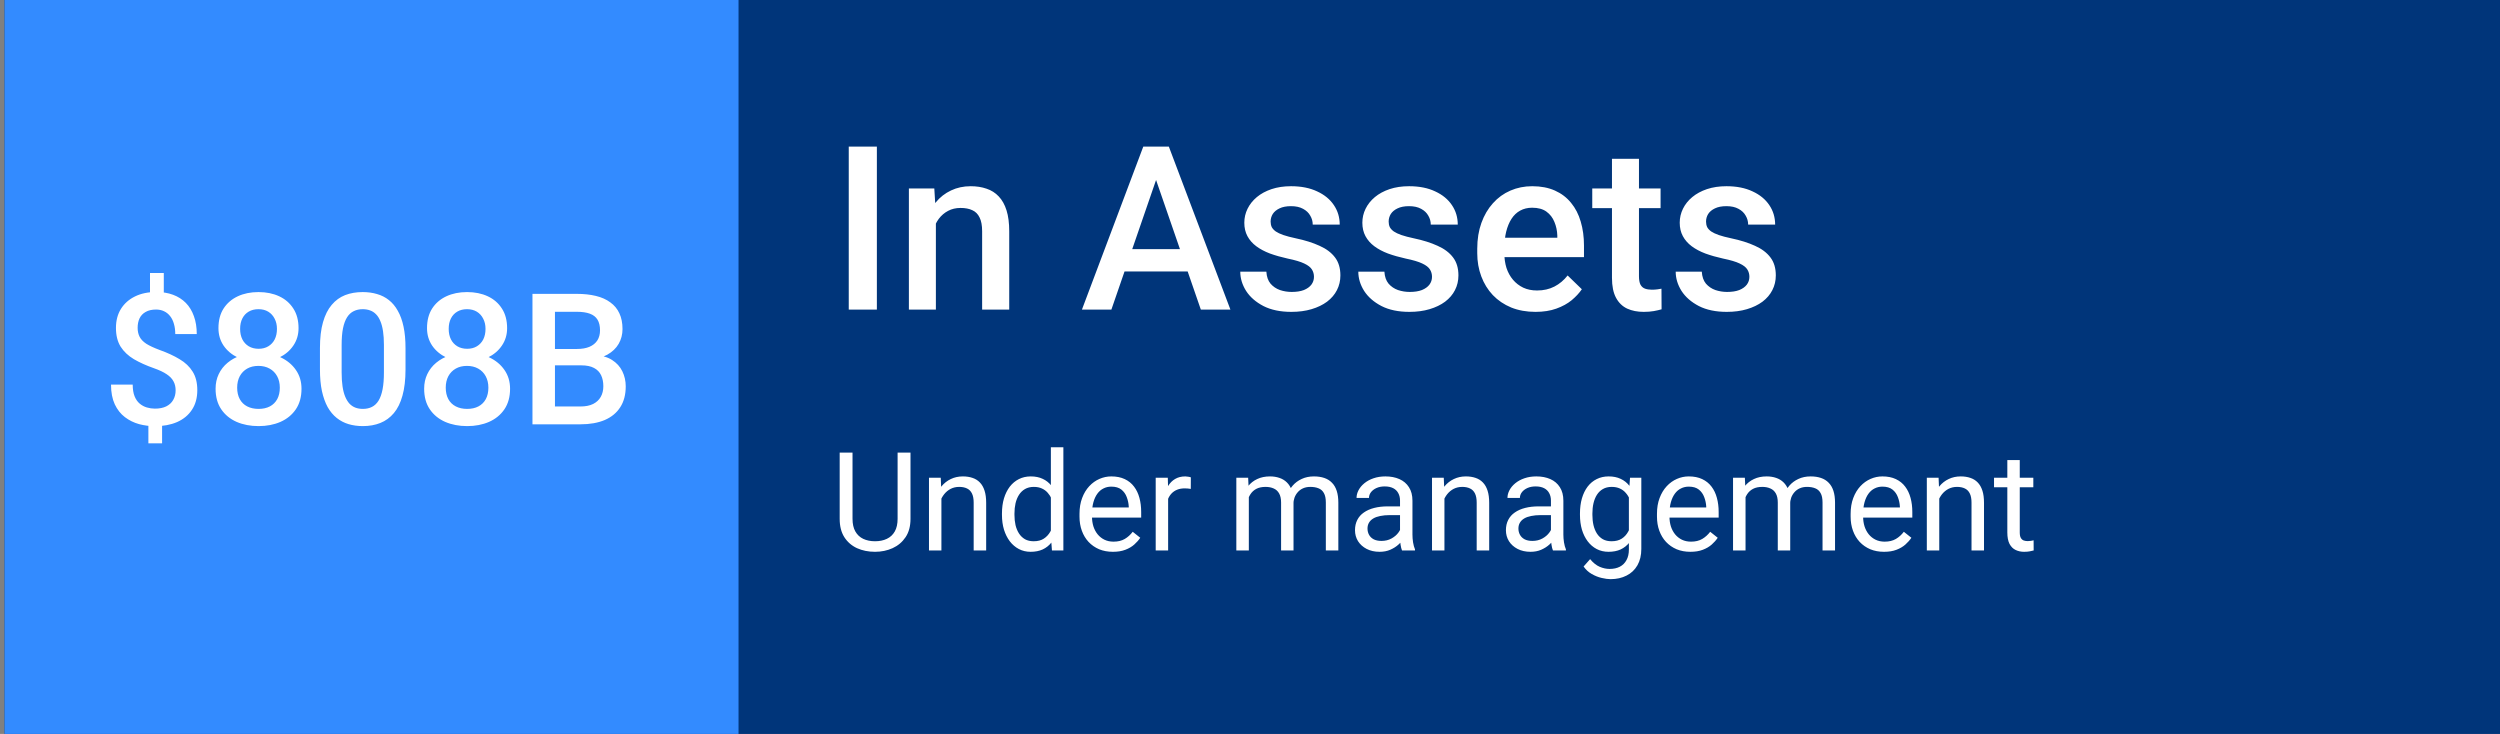
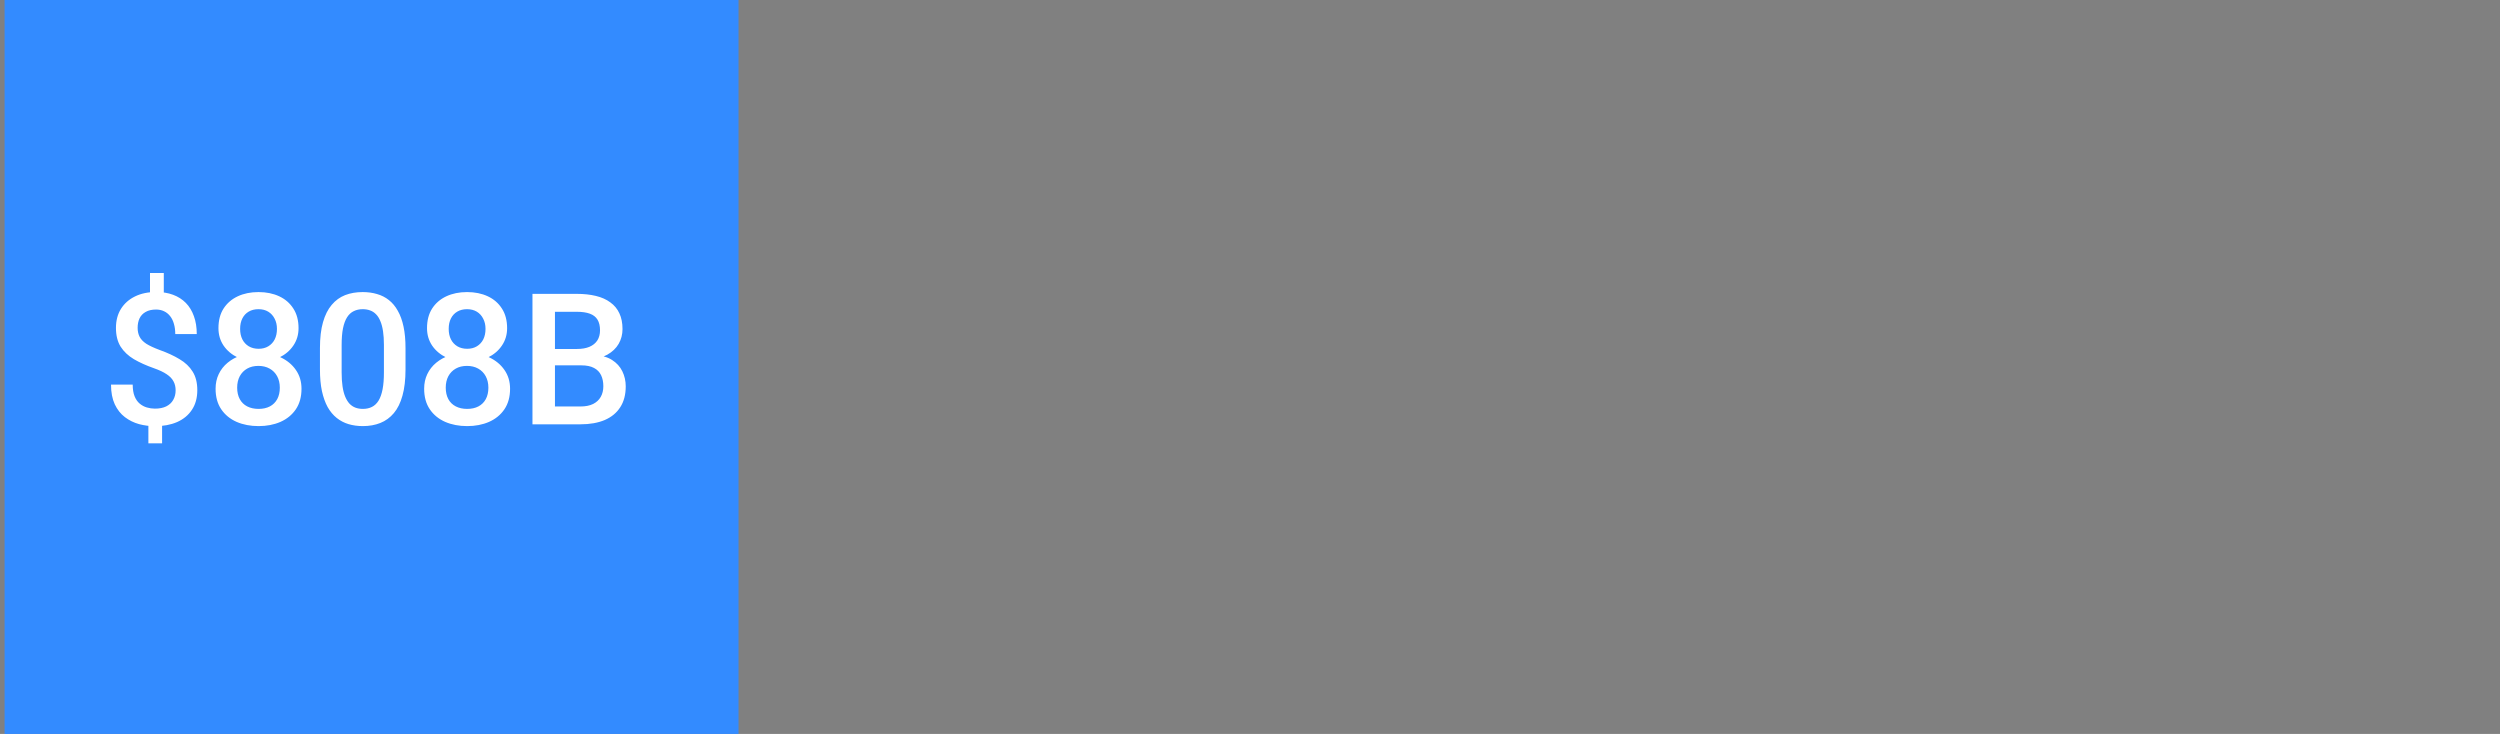
<svg xmlns="http://www.w3.org/2000/svg" width="218" height="64" viewBox="0 0 218 64" fill="none">
  <rect x="0" y="0" width="218" height="64" fill="#808080" stroke="none" />
-   <rect width="217.6" height="64" transform="translate(0.4)" fill="#00357A" />
  <rect width="64" height="64" transform="translate(0.4)" fill="#338BFF" />
  <path d="M14.283 23.805V26.141H13.08V23.805H14.283ZM14.134 36.562V38.656H12.939V36.562H14.134ZM15.314 34.039C15.314 33.737 15.252 33.474 15.127 33.25C15.007 33.021 14.809 32.815 14.533 32.633C14.257 32.445 13.887 32.271 13.424 32.109C12.757 31.875 12.174 31.612 11.674 31.32C11.179 31.023 10.793 30.659 10.517 30.227C10.246 29.789 10.111 29.245 10.111 28.594C10.111 27.953 10.257 27.398 10.549 26.93C10.845 26.461 11.257 26.099 11.783 25.844C12.309 25.588 12.924 25.461 13.627 25.461C14.168 25.461 14.655 25.542 15.088 25.703C15.525 25.865 15.897 26.102 16.205 26.414C16.512 26.727 16.746 27.112 16.908 27.57C17.075 28.023 17.158 28.544 17.158 29.133H15.283C15.283 28.799 15.244 28.503 15.166 28.242C15.093 27.977 14.983 27.753 14.838 27.57C14.692 27.383 14.515 27.24 14.306 27.141C14.103 27.042 13.871 26.992 13.611 26.992C13.241 26.992 12.937 27.062 12.697 27.203C12.457 27.338 12.28 27.526 12.166 27.766C12.056 28.005 12.002 28.279 12.002 28.586C12.002 28.883 12.059 29.143 12.174 29.367C12.288 29.591 12.483 29.794 12.759 29.977C13.041 30.154 13.426 30.333 13.916 30.516C14.588 30.755 15.168 31.023 15.658 31.32C16.153 31.612 16.533 31.974 16.799 32.406C17.069 32.833 17.205 33.372 17.205 34.023C17.205 34.695 17.049 35.266 16.736 35.734C16.429 36.203 15.996 36.56 15.439 36.805C14.887 37.044 14.244 37.164 13.509 37.164C13.046 37.164 12.585 37.104 12.127 36.984C11.674 36.859 11.262 36.656 10.892 36.375C10.522 36.094 10.228 35.721 10.009 35.258C9.791 34.789 9.681 34.216 9.681 33.539H11.572C11.572 33.945 11.627 34.284 11.736 34.555C11.845 34.825 11.994 35.039 12.181 35.195C12.369 35.352 12.577 35.464 12.806 35.531C13.041 35.599 13.275 35.633 13.509 35.633C13.9 35.633 14.228 35.568 14.494 35.438C14.765 35.302 14.968 35.115 15.103 34.875C15.244 34.63 15.314 34.352 15.314 34.039ZM26.291 33.898C26.291 34.607 26.127 35.203 25.799 35.688C25.47 36.172 25.022 36.539 24.455 36.789C23.892 37.034 23.257 37.156 22.549 37.156C21.84 37.156 21.202 37.034 20.634 36.789C20.067 36.539 19.619 36.172 19.291 35.688C18.962 35.203 18.799 34.607 18.799 33.898C18.799 33.43 18.89 33.005 19.072 32.625C19.254 32.24 19.512 31.909 19.845 31.633C20.184 31.352 20.58 31.135 21.033 30.984C21.491 30.833 21.991 30.758 22.533 30.758C23.252 30.758 23.895 30.891 24.462 31.156C25.03 31.422 25.476 31.789 25.799 32.258C26.127 32.727 26.291 33.273 26.291 33.898ZM24.4 33.805C24.4 33.425 24.322 33.091 24.166 32.805C24.009 32.518 23.791 32.297 23.509 32.141C23.228 31.984 22.903 31.906 22.533 31.906C22.158 31.906 21.832 31.984 21.556 32.141C21.28 32.297 21.064 32.518 20.908 32.805C20.757 33.091 20.681 33.425 20.681 33.805C20.681 34.19 20.757 34.523 20.908 34.805C21.059 35.081 21.275 35.292 21.556 35.438C21.837 35.583 22.168 35.656 22.549 35.656C22.929 35.656 23.257 35.583 23.533 35.438C23.809 35.292 24.022 35.081 24.174 34.805C24.325 34.523 24.4 34.19 24.4 33.805ZM26.033 28.617C26.033 29.185 25.882 29.69 25.58 30.133C25.283 30.576 24.871 30.924 24.345 31.18C23.819 31.43 23.22 31.555 22.549 31.555C21.871 31.555 21.267 31.43 20.736 31.18C20.21 30.924 19.796 30.576 19.494 30.133C19.197 29.69 19.049 29.185 19.049 28.617C19.049 27.94 19.197 27.37 19.494 26.906C19.796 26.438 20.21 26.081 20.736 25.836C21.262 25.591 21.864 25.469 22.541 25.469C23.218 25.469 23.819 25.591 24.345 25.836C24.871 26.081 25.283 26.438 25.58 26.906C25.882 27.37 26.033 27.94 26.033 28.617ZM24.15 28.68C24.15 28.341 24.082 28.044 23.947 27.789C23.817 27.529 23.632 27.326 23.392 27.18C23.153 27.034 22.869 26.961 22.541 26.961C22.212 26.961 21.929 27.031 21.689 27.172C21.45 27.312 21.265 27.51 21.134 27.766C21.004 28.021 20.939 28.326 20.939 28.68C20.939 29.029 21.004 29.333 21.134 29.594C21.265 29.849 21.45 30.049 21.689 30.195C21.934 30.341 22.22 30.414 22.549 30.414C22.877 30.414 23.16 30.341 23.4 30.195C23.64 30.049 23.825 29.849 23.955 29.594C24.085 29.333 24.15 29.029 24.15 28.68ZM35.361 30.359V32.219C35.361 33.109 35.272 33.87 35.095 34.5C34.923 35.125 34.673 35.633 34.345 36.023C34.017 36.414 33.624 36.7 33.166 36.883C32.712 37.065 32.205 37.156 31.642 37.156C31.194 37.156 30.778 37.099 30.392 36.984C30.012 36.87 29.668 36.69 29.361 36.445C29.054 36.2 28.791 35.885 28.572 35.5C28.358 35.109 28.192 34.643 28.072 34.102C27.957 33.56 27.9 32.932 27.9 32.219V30.359C27.9 29.463 27.989 28.708 28.166 28.094C28.343 27.474 28.595 26.971 28.924 26.586C29.252 26.195 29.642 25.912 30.095 25.734C30.554 25.557 31.064 25.469 31.627 25.469C32.08 25.469 32.496 25.526 32.877 25.641C33.262 25.75 33.606 25.924 33.908 26.164C34.215 26.404 34.475 26.716 34.689 27.102C34.908 27.482 35.075 27.943 35.189 28.484C35.304 29.021 35.361 29.646 35.361 30.359ZM33.478 32.484V30.078C33.478 29.625 33.452 29.227 33.4 28.883C33.348 28.534 33.27 28.24 33.166 28C33.067 27.755 32.942 27.557 32.791 27.406C32.64 27.25 32.468 27.138 32.275 27.07C32.082 26.997 31.866 26.961 31.627 26.961C31.335 26.961 31.075 27.018 30.845 27.133C30.616 27.242 30.424 27.419 30.267 27.664C30.111 27.909 29.991 28.232 29.908 28.633C29.83 29.029 29.791 29.51 29.791 30.078V32.484C29.791 32.943 29.817 33.346 29.869 33.695C29.921 34.044 29.999 34.344 30.103 34.594C30.207 34.839 30.332 35.042 30.478 35.203C30.629 35.359 30.801 35.474 30.994 35.547C31.192 35.62 31.408 35.656 31.642 35.656C31.939 35.656 32.202 35.599 32.431 35.484C32.66 35.37 32.853 35.188 33.009 34.938C33.166 34.682 33.283 34.352 33.361 33.945C33.439 33.539 33.478 33.052 33.478 32.484ZM44.478 33.898C44.478 34.607 44.314 35.203 43.986 35.688C43.658 36.172 43.21 36.539 42.642 36.789C42.08 37.034 41.444 37.156 40.736 37.156C40.028 37.156 39.39 37.034 38.822 36.789C38.254 36.539 37.806 36.172 37.478 35.688C37.15 35.203 36.986 34.607 36.986 33.898C36.986 33.43 37.077 33.005 37.259 32.625C37.442 32.24 37.7 31.909 38.033 31.633C38.371 31.352 38.767 31.135 39.22 30.984C39.679 30.833 40.179 30.758 40.72 30.758C41.439 30.758 42.082 30.891 42.65 31.156C43.218 31.422 43.663 31.789 43.986 32.258C44.314 32.727 44.478 33.273 44.478 33.898ZM42.587 33.805C42.587 33.425 42.509 33.091 42.353 32.805C42.197 32.518 41.978 32.297 41.697 32.141C41.416 31.984 41.09 31.906 40.72 31.906C40.345 31.906 40.02 31.984 39.744 32.141C39.468 32.297 39.252 32.518 39.095 32.805C38.944 33.091 38.869 33.425 38.869 33.805C38.869 34.19 38.944 34.523 39.095 34.805C39.246 35.081 39.462 35.292 39.744 35.438C40.025 35.583 40.356 35.656 40.736 35.656C41.116 35.656 41.444 35.583 41.72 35.438C41.996 35.292 42.21 35.081 42.361 34.805C42.512 34.523 42.587 34.19 42.587 33.805ZM44.22 28.617C44.22 29.185 44.069 29.69 43.767 30.133C43.47 30.576 43.059 30.924 42.533 31.18C42.007 31.43 41.408 31.555 40.736 31.555C40.059 31.555 39.455 31.43 38.923 31.18C38.397 30.924 37.983 30.576 37.681 30.133C37.384 29.69 37.236 29.185 37.236 28.617C37.236 27.94 37.384 27.37 37.681 26.906C37.983 26.438 38.397 26.081 38.923 25.836C39.45 25.591 40.051 25.469 40.728 25.469C41.405 25.469 42.007 25.591 42.533 25.836C43.059 26.081 43.47 26.438 43.767 26.906C44.069 27.37 44.22 27.94 44.22 28.617ZM42.337 28.68C42.337 28.341 42.27 28.044 42.134 27.789C42.004 27.529 41.819 27.326 41.58 27.18C41.34 27.034 41.056 26.961 40.728 26.961C40.4 26.961 40.116 27.031 39.877 27.172C39.637 27.312 39.452 27.51 39.322 27.766C39.192 28.021 39.127 28.326 39.127 28.68C39.127 29.029 39.192 29.333 39.322 29.594C39.452 29.849 39.637 30.049 39.877 30.195C40.121 30.341 40.408 30.414 40.736 30.414C41.064 30.414 41.348 30.341 41.587 30.195C41.827 30.049 42.012 29.849 42.142 29.594C42.272 29.333 42.337 29.029 42.337 28.68ZM50.697 31.859H47.798L47.783 30.43H50.314C50.741 30.43 51.103 30.367 51.4 30.242C51.702 30.112 51.931 29.927 52.087 29.688C52.244 29.443 52.322 29.148 52.322 28.805C52.322 28.424 52.249 28.115 52.103 27.875C51.957 27.635 51.733 27.461 51.431 27.352C51.134 27.242 50.754 27.188 50.291 27.188H48.392V37H46.431V25.625H50.291C50.916 25.625 51.473 25.685 51.962 25.805C52.457 25.924 52.877 26.112 53.22 26.367C53.569 26.617 53.832 26.935 54.009 27.32C54.192 27.706 54.283 28.164 54.283 28.695C54.283 29.164 54.171 29.594 53.947 29.984C53.723 30.37 53.392 30.685 52.955 30.93C52.517 31.174 51.973 31.32 51.322 31.367L50.697 31.859ZM50.611 37H47.181L48.064 35.445H50.611C51.054 35.445 51.423 35.372 51.72 35.227C52.017 35.075 52.239 34.87 52.384 34.609C52.535 34.344 52.611 34.034 52.611 33.68C52.611 33.31 52.546 32.99 52.416 32.719C52.285 32.443 52.08 32.232 51.798 32.086C51.517 31.935 51.15 31.859 50.697 31.859H48.494L48.509 30.43H51.377L51.822 30.969C52.447 30.99 52.96 31.128 53.361 31.383C53.767 31.638 54.069 31.969 54.267 32.375C54.465 32.781 54.564 33.219 54.564 33.688C54.564 34.411 54.405 35.018 54.087 35.508C53.775 35.997 53.325 36.37 52.736 36.625C52.147 36.875 51.439 37 50.611 37Z" fill="white" />
-   <path d="M76.463 12.781V27H74.011V12.781H76.463ZM81.609 18.689V27H79.255V16.434H81.472L81.609 18.689ZM81.189 21.326L80.427 21.316C80.434 20.568 80.538 19.881 80.74 19.256C80.948 18.631 81.235 18.094 81.599 17.645C81.97 17.195 82.413 16.85 82.927 16.609C83.442 16.362 84.015 16.238 84.646 16.238C85.154 16.238 85.613 16.31 86.023 16.453C86.44 16.59 86.795 16.814 87.088 17.127C87.387 17.439 87.615 17.846 87.771 18.348C87.927 18.842 88.005 19.451 88.005 20.174V27H85.642V20.164C85.642 19.656 85.567 19.256 85.418 18.963C85.274 18.663 85.063 18.452 84.783 18.328C84.509 18.198 84.168 18.133 83.757 18.133C83.354 18.133 82.993 18.217 82.674 18.387C82.355 18.556 82.084 18.787 81.863 19.08C81.648 19.373 81.482 19.712 81.365 20.096C81.248 20.48 81.189 20.89 81.189 21.326ZM101.16 14.676L96.912 27H94.343L99.695 12.781H101.336L101.16 14.676ZM104.714 27L100.457 14.676L100.271 12.781H101.922L107.293 27H104.714ZM104.509 21.727V23.67H96.775V21.727H104.509ZM114.578 24.139C114.578 23.904 114.519 23.693 114.402 23.504C114.285 23.309 114.06 23.133 113.728 22.977C113.403 22.82 112.921 22.677 112.283 22.547C111.723 22.423 111.209 22.277 110.74 22.107C110.278 21.932 109.88 21.72 109.548 21.473C109.216 21.225 108.959 20.932 108.777 20.594C108.595 20.255 108.504 19.865 108.504 19.422C108.504 18.992 108.598 18.585 108.787 18.201C108.976 17.817 109.246 17.479 109.597 17.186C109.949 16.893 110.375 16.662 110.877 16.492C111.384 16.323 111.951 16.238 112.576 16.238C113.461 16.238 114.22 16.388 114.851 16.688C115.489 16.98 115.977 17.381 116.316 17.889C116.655 18.39 116.824 18.956 116.824 19.588H114.47C114.47 19.308 114.399 19.047 114.255 18.807C114.119 18.559 113.91 18.361 113.63 18.211C113.351 18.055 112.999 17.977 112.576 17.977C112.172 17.977 111.837 18.042 111.57 18.172C111.31 18.296 111.114 18.458 110.984 18.66C110.86 18.862 110.798 19.083 110.798 19.324C110.798 19.5 110.831 19.66 110.896 19.803C110.968 19.939 111.085 20.066 111.248 20.184C111.41 20.294 111.632 20.398 111.912 20.496C112.198 20.594 112.556 20.688 112.986 20.779C113.793 20.949 114.487 21.167 115.066 21.434C115.652 21.694 116.101 22.033 116.414 22.449C116.726 22.859 116.882 23.38 116.882 24.012C116.882 24.48 116.782 24.91 116.58 25.301C116.384 25.685 116.098 26.02 115.72 26.307C115.343 26.587 114.89 26.805 114.363 26.961C113.842 27.117 113.256 27.195 112.605 27.195C111.648 27.195 110.838 27.026 110.173 26.688C109.509 26.342 109.005 25.903 108.66 25.369C108.321 24.829 108.152 24.269 108.152 23.689H110.427C110.453 24.126 110.574 24.474 110.789 24.734C111.01 24.988 111.283 25.174 111.609 25.291C111.941 25.402 112.283 25.457 112.634 25.457C113.058 25.457 113.412 25.402 113.699 25.291C113.985 25.174 114.203 25.018 114.353 24.822C114.503 24.62 114.578 24.393 114.578 24.139ZM124.871 24.139C124.871 23.904 124.812 23.693 124.695 23.504C124.578 23.309 124.353 23.133 124.021 22.977C123.696 22.82 123.214 22.677 122.576 22.547C122.016 22.423 121.502 22.277 121.033 22.107C120.571 21.932 120.173 21.72 119.841 21.473C119.509 21.225 119.252 20.932 119.07 20.594C118.888 20.255 118.797 19.865 118.797 19.422C118.797 18.992 118.891 18.585 119.08 18.201C119.269 17.817 119.539 17.479 119.89 17.186C120.242 16.893 120.668 16.662 121.17 16.492C121.677 16.323 122.244 16.238 122.869 16.238C123.754 16.238 124.513 16.388 125.144 16.688C125.782 16.98 126.27 17.381 126.609 17.889C126.948 18.39 127.117 18.956 127.117 19.588H124.763C124.763 19.308 124.692 19.047 124.548 18.807C124.412 18.559 124.203 18.361 123.923 18.211C123.644 18.055 123.292 17.977 122.869 17.977C122.465 17.977 122.13 18.042 121.863 18.172C121.602 18.296 121.407 18.458 121.277 18.66C121.153 18.862 121.091 19.083 121.091 19.324C121.091 19.5 121.124 19.66 121.189 19.803C121.261 19.939 121.378 20.066 121.541 20.184C121.703 20.294 121.925 20.398 122.205 20.496C122.491 20.594 122.849 20.688 123.279 20.779C124.086 20.949 124.78 21.167 125.359 21.434C125.945 21.694 126.394 22.033 126.707 22.449C127.019 22.859 127.175 23.38 127.175 24.012C127.175 24.48 127.075 24.91 126.873 25.301C126.677 25.685 126.391 26.02 126.013 26.307C125.636 26.587 125.183 26.805 124.656 26.961C124.135 27.117 123.549 27.195 122.898 27.195C121.941 27.195 121.13 27.026 120.466 26.688C119.802 26.342 119.298 25.903 118.953 25.369C118.614 24.829 118.445 24.269 118.445 23.689H120.72C120.746 24.126 120.867 24.474 121.082 24.734C121.303 24.988 121.576 25.174 121.902 25.291C122.234 25.402 122.576 25.457 122.927 25.457C123.351 25.457 123.705 25.402 123.992 25.291C124.278 25.174 124.496 25.018 124.646 24.822C124.796 24.62 124.871 24.393 124.871 24.139ZM133.894 27.195C133.113 27.195 132.407 27.068 131.775 26.814C131.15 26.554 130.616 26.193 130.173 25.73C129.737 25.268 129.402 24.725 129.168 24.1C128.933 23.475 128.816 22.801 128.816 22.078V21.688C128.816 20.861 128.936 20.112 129.177 19.441C129.418 18.771 129.754 18.198 130.183 17.723C130.613 17.241 131.121 16.873 131.707 16.619C132.293 16.365 132.927 16.238 133.611 16.238C134.366 16.238 135.027 16.365 135.593 16.619C136.16 16.873 136.629 17.231 137 17.693C137.377 18.149 137.657 18.693 137.839 19.324C138.028 19.956 138.123 20.652 138.123 21.414V22.42H129.959V20.73H135.798V20.545C135.785 20.122 135.701 19.725 135.545 19.354C135.395 18.982 135.164 18.683 134.851 18.455C134.539 18.227 134.122 18.113 133.601 18.113C133.211 18.113 132.862 18.198 132.556 18.367C132.257 18.53 132.006 18.768 131.804 19.08C131.602 19.393 131.446 19.77 131.336 20.213C131.231 20.649 131.179 21.141 131.179 21.688V22.078C131.179 22.54 131.241 22.97 131.365 23.367C131.495 23.758 131.684 24.1 131.931 24.393C132.179 24.686 132.478 24.917 132.83 25.086C133.181 25.249 133.582 25.33 134.031 25.33C134.597 25.33 135.102 25.216 135.545 24.988C135.987 24.76 136.371 24.438 136.697 24.021L137.937 25.223C137.709 25.555 137.413 25.874 137.048 26.18C136.684 26.479 136.238 26.723 135.711 26.912C135.19 27.101 134.584 27.195 133.894 27.195ZM144.802 16.434V18.152H138.845V16.434H144.802ZM140.564 13.846H142.918V24.08C142.918 24.406 142.963 24.656 143.054 24.832C143.152 25.001 143.285 25.115 143.455 25.174C143.624 25.232 143.823 25.262 144.05 25.262C144.213 25.262 144.369 25.252 144.519 25.232C144.669 25.213 144.789 25.193 144.88 25.174L144.89 26.971C144.695 27.029 144.467 27.081 144.207 27.127C143.953 27.172 143.66 27.195 143.328 27.195C142.787 27.195 142.309 27.101 141.892 26.912C141.476 26.717 141.15 26.401 140.916 25.965C140.681 25.529 140.564 24.949 140.564 24.227V13.846ZM152.547 24.139C152.547 23.904 152.488 23.693 152.371 23.504C152.254 23.309 152.029 23.133 151.697 22.977C151.371 22.82 150.89 22.677 150.252 22.547C149.692 22.423 149.177 22.277 148.709 22.107C148.246 21.932 147.849 21.72 147.517 21.473C147.185 21.225 146.928 20.932 146.746 20.594C146.563 20.255 146.472 19.865 146.472 19.422C146.472 18.992 146.567 18.585 146.755 18.201C146.944 17.817 147.214 17.479 147.566 17.186C147.918 16.893 148.344 16.662 148.845 16.492C149.353 16.323 149.92 16.238 150.545 16.238C151.43 16.238 152.188 16.388 152.82 16.688C153.458 16.98 153.946 17.381 154.285 17.889C154.623 18.39 154.793 18.956 154.793 19.588H152.439C152.439 19.308 152.367 19.047 152.224 18.807C152.088 18.559 151.879 18.361 151.599 18.211C151.319 18.055 150.968 17.977 150.545 17.977C150.141 17.977 149.806 18.042 149.539 18.172C149.278 18.296 149.083 18.458 148.953 18.66C148.829 18.862 148.767 19.083 148.767 19.324C148.767 19.5 148.8 19.66 148.865 19.803C148.936 19.939 149.054 20.066 149.216 20.184C149.379 20.294 149.601 20.398 149.88 20.496C150.167 20.594 150.525 20.688 150.955 20.779C151.762 20.949 152.455 21.167 153.035 21.434C153.621 21.694 154.07 22.033 154.382 22.449C154.695 22.859 154.851 23.38 154.851 24.012C154.851 24.48 154.75 24.91 154.548 25.301C154.353 25.685 154.067 26.02 153.689 26.307C153.311 26.587 152.859 26.805 152.332 26.961C151.811 27.117 151.225 27.195 150.574 27.195C149.617 27.195 148.806 27.026 148.142 26.688C147.478 26.342 146.974 25.903 146.629 25.369C146.29 24.829 146.121 24.269 146.121 23.689H148.396C148.422 24.126 148.543 24.474 148.757 24.734C148.979 24.988 149.252 25.174 149.578 25.291C149.91 25.402 150.252 25.457 150.603 25.457C151.026 25.457 151.381 25.402 151.668 25.291C151.954 25.174 152.172 25.018 152.322 24.822C152.472 24.62 152.547 24.393 152.547 24.139Z" fill="white" />
-   <path d="M78.271 39.469H79.396V45.24C79.396 45.881 79.254 46.414 78.968 46.84C78.683 47.266 78.304 47.586 77.832 47.801C77.363 48.012 76.853 48.117 76.302 48.117C75.724 48.117 75.201 48.012 74.732 47.801C74.267 47.586 73.898 47.266 73.625 46.84C73.355 46.414 73.22 45.881 73.22 45.24V39.469H74.34V45.24C74.34 45.685 74.421 46.053 74.586 46.342C74.75 46.631 74.978 46.846 75.271 46.986C75.568 47.127 75.912 47.197 76.302 47.197C76.697 47.197 77.041 47.127 77.334 46.986C77.63 46.846 77.861 46.631 78.025 46.342C78.189 46.053 78.271 45.685 78.271 45.24V39.469ZM82.091 43.014V48H81.007V41.66H82.033L82.091 43.014ZM81.834 44.59L81.382 44.572C81.386 44.139 81.451 43.738 81.576 43.371C81.701 43 81.877 42.678 82.103 42.404C82.33 42.131 82.599 41.92 82.912 41.772C83.228 41.619 83.578 41.543 83.961 41.543C84.273 41.543 84.554 41.586 84.804 41.672C85.054 41.754 85.267 41.887 85.443 42.07C85.623 42.254 85.759 42.492 85.853 42.785C85.947 43.074 85.994 43.428 85.994 43.846V48H84.904V43.834C84.904 43.502 84.855 43.236 84.757 43.037C84.66 42.834 84.517 42.688 84.33 42.598C84.142 42.504 83.912 42.457 83.638 42.457C83.369 42.457 83.123 42.514 82.9 42.627C82.681 42.74 82.492 42.897 82.332 43.096C82.175 43.295 82.052 43.523 81.963 43.781C81.877 44.035 81.834 44.305 81.834 44.59ZM91.636 46.77V39H92.726V48H91.73L91.636 46.77ZM87.371 44.9V44.777C87.371 44.293 87.429 43.853 87.546 43.459C87.668 43.06 87.838 42.719 88.056 42.434C88.279 42.148 88.543 41.93 88.847 41.777C89.156 41.621 89.5 41.543 89.879 41.543C90.277 41.543 90.625 41.613 90.921 41.754C91.222 41.891 91.476 42.092 91.683 42.357C91.894 42.619 92.06 42.935 92.181 43.307C92.302 43.678 92.386 44.098 92.433 44.566V45.105C92.39 45.57 92.306 45.988 92.181 46.359C92.06 46.73 91.894 47.047 91.683 47.309C91.476 47.57 91.222 47.772 90.921 47.912C90.621 48.049 90.269 48.117 89.867 48.117C89.496 48.117 89.156 48.037 88.847 47.877C88.543 47.717 88.279 47.492 88.056 47.203C87.838 46.914 87.668 46.574 87.546 46.184C87.429 45.789 87.371 45.361 87.371 44.9ZM88.461 44.777V44.9C88.461 45.217 88.492 45.514 88.554 45.791C88.621 46.068 88.722 46.312 88.859 46.523C88.996 46.734 89.17 46.9 89.38 47.022C89.591 47.139 89.843 47.197 90.136 47.197C90.496 47.197 90.791 47.121 91.021 46.969C91.255 46.816 91.443 46.615 91.584 46.365C91.724 46.115 91.834 45.844 91.912 45.551V44.139C91.865 43.924 91.796 43.717 91.707 43.518C91.621 43.315 91.507 43.135 91.367 42.978C91.23 42.818 91.06 42.691 90.857 42.598C90.658 42.504 90.421 42.457 90.148 42.457C89.851 42.457 89.595 42.52 89.38 42.645C89.17 42.766 88.996 42.934 88.859 43.148C88.722 43.359 88.621 43.605 88.554 43.887C88.492 44.164 88.461 44.461 88.461 44.777ZM97.045 48.117C96.603 48.117 96.203 48.043 95.843 47.895C95.488 47.742 95.181 47.529 94.924 47.256C94.67 46.982 94.474 46.658 94.338 46.283C94.201 45.908 94.132 45.498 94.132 45.053V44.807C94.132 44.291 94.209 43.832 94.361 43.43C94.513 43.023 94.72 42.68 94.982 42.398C95.244 42.117 95.541 41.904 95.873 41.76C96.205 41.615 96.549 41.543 96.904 41.543C97.357 41.543 97.748 41.621 98.076 41.777C98.408 41.934 98.679 42.152 98.89 42.434C99.101 42.711 99.257 43.039 99.359 43.418C99.461 43.793 99.511 44.203 99.511 44.648V45.135H94.777V44.25H98.427V44.168C98.412 43.887 98.353 43.613 98.252 43.348C98.154 43.082 97.998 42.863 97.783 42.691C97.568 42.52 97.275 42.434 96.904 42.434C96.658 42.434 96.431 42.486 96.224 42.592C96.017 42.693 95.84 42.846 95.691 43.049C95.543 43.252 95.427 43.5 95.345 43.793C95.263 44.086 95.222 44.424 95.222 44.807V45.053C95.222 45.353 95.263 45.637 95.345 45.902C95.431 46.164 95.554 46.395 95.715 46.594C95.879 46.793 96.076 46.949 96.306 47.062C96.541 47.176 96.806 47.232 97.103 47.232C97.486 47.232 97.81 47.154 98.076 46.998C98.341 46.842 98.574 46.633 98.773 46.371L99.429 46.893C99.293 47.1 99.119 47.297 98.908 47.484C98.697 47.672 98.437 47.824 98.129 47.941C97.824 48.059 97.463 48.117 97.045 48.117ZM101.861 42.656V48H100.777V41.66H101.832L101.861 42.656ZM103.841 41.625L103.836 42.633C103.746 42.613 103.66 42.602 103.578 42.598C103.5 42.59 103.41 42.586 103.308 42.586C103.058 42.586 102.838 42.625 102.646 42.703C102.455 42.781 102.293 42.891 102.16 43.031C102.027 43.172 101.922 43.34 101.843 43.535C101.769 43.727 101.72 43.938 101.697 44.168L101.392 44.344C101.392 43.961 101.429 43.602 101.504 43.266C101.582 42.93 101.701 42.633 101.861 42.375C102.021 42.113 102.224 41.91 102.47 41.766C102.72 41.617 103.017 41.543 103.361 41.543C103.439 41.543 103.529 41.553 103.63 41.572C103.732 41.588 103.802 41.605 103.841 41.625ZM108.898 42.92V48H107.808V41.66H108.839L108.898 42.92ZM108.675 44.59L108.172 44.572C108.175 44.139 108.232 43.738 108.341 43.371C108.451 43 108.613 42.678 108.828 42.404C109.043 42.131 109.31 41.92 109.63 41.772C109.951 41.619 110.322 41.543 110.744 41.543C111.041 41.543 111.314 41.586 111.564 41.672C111.814 41.754 112.031 41.885 112.214 42.065C112.398 42.244 112.541 42.475 112.642 42.756C112.744 43.037 112.795 43.377 112.795 43.775V48H111.711V43.828C111.711 43.496 111.654 43.23 111.541 43.031C111.431 42.832 111.275 42.688 111.072 42.598C110.869 42.504 110.63 42.457 110.357 42.457C110.037 42.457 109.769 42.514 109.554 42.627C109.339 42.74 109.168 42.897 109.039 43.096C108.91 43.295 108.816 43.523 108.757 43.781C108.703 44.035 108.675 44.305 108.675 44.59ZM112.783 43.992L112.056 44.215C112.06 43.867 112.117 43.533 112.226 43.213C112.339 42.893 112.502 42.607 112.713 42.357C112.927 42.107 113.191 41.91 113.504 41.766C113.816 41.617 114.173 41.543 114.576 41.543C114.916 41.543 115.216 41.588 115.478 41.678C115.744 41.768 115.966 41.906 116.146 42.094C116.33 42.277 116.468 42.514 116.562 42.803C116.656 43.092 116.703 43.435 116.703 43.834V48H115.613V43.822C115.613 43.467 115.556 43.191 115.443 42.996C115.334 42.797 115.177 42.658 114.974 42.58C114.775 42.498 114.537 42.457 114.259 42.457C114.021 42.457 113.81 42.498 113.627 42.58C113.443 42.662 113.289 42.775 113.164 42.92C113.039 43.06 112.943 43.223 112.877 43.406C112.814 43.59 112.783 43.785 112.783 43.992ZM122.082 46.916V43.652C122.082 43.402 122.031 43.185 121.929 43.002C121.832 42.815 121.683 42.67 121.484 42.568C121.285 42.467 121.039 42.416 120.746 42.416C120.472 42.416 120.232 42.463 120.025 42.557C119.822 42.65 119.662 42.773 119.545 42.926C119.431 43.078 119.375 43.242 119.375 43.418H118.291C118.291 43.191 118.349 42.967 118.466 42.744C118.584 42.522 118.752 42.32 118.97 42.141C119.193 41.957 119.459 41.812 119.767 41.707C120.08 41.598 120.427 41.543 120.81 41.543C121.271 41.543 121.677 41.621 122.029 41.777C122.384 41.934 122.662 42.17 122.861 42.486C123.064 42.799 123.166 43.191 123.166 43.664V46.617C123.166 46.828 123.183 47.053 123.218 47.291C123.257 47.529 123.314 47.734 123.388 47.906V48H122.257C122.203 47.875 122.16 47.709 122.129 47.502C122.097 47.291 122.082 47.096 122.082 46.916ZM122.269 44.156L122.281 44.918H121.185C120.877 44.918 120.601 44.943 120.359 44.994C120.117 45.041 119.914 45.113 119.75 45.211C119.586 45.309 119.461 45.432 119.375 45.58C119.289 45.725 119.246 45.895 119.246 46.09C119.246 46.289 119.291 46.471 119.38 46.635C119.47 46.799 119.605 46.93 119.785 47.027C119.968 47.121 120.193 47.168 120.459 47.168C120.791 47.168 121.084 47.098 121.338 46.957C121.591 46.816 121.793 46.645 121.941 46.441C122.093 46.238 122.175 46.041 122.187 45.85L122.65 46.371C122.623 46.535 122.548 46.717 122.427 46.916C122.306 47.115 122.144 47.307 121.941 47.49C121.742 47.67 121.504 47.82 121.226 47.941C120.953 48.059 120.644 48.117 120.3 48.117C119.871 48.117 119.494 48.033 119.17 47.865C118.849 47.697 118.599 47.473 118.42 47.191C118.244 46.906 118.156 46.588 118.156 46.236C118.156 45.897 118.222 45.598 118.355 45.34C118.488 45.078 118.679 44.861 118.929 44.69C119.179 44.514 119.48 44.381 119.832 44.291C120.183 44.201 120.576 44.156 121.009 44.156H122.269ZM125.955 43.014V48H124.871V41.66H125.896L125.955 43.014ZM125.697 44.59L125.246 44.572C125.25 44.139 125.314 43.738 125.439 43.371C125.564 43 125.74 42.678 125.966 42.404C126.193 42.131 126.463 41.92 126.775 41.772C127.091 41.619 127.441 41.543 127.824 41.543C128.136 41.543 128.418 41.586 128.668 41.672C128.918 41.754 129.13 41.887 129.306 42.07C129.486 42.254 129.623 42.492 129.716 42.785C129.81 43.074 129.857 43.428 129.857 43.846V48H128.767V43.834C128.767 43.502 128.718 43.236 128.621 43.037C128.523 42.834 128.38 42.688 128.193 42.598C128.005 42.504 127.775 42.457 127.502 42.457C127.232 42.457 126.986 42.514 126.763 42.627C126.545 42.74 126.355 42.897 126.195 43.096C126.039 43.295 125.916 43.523 125.826 43.781C125.74 44.035 125.697 44.305 125.697 44.59ZM135.242 46.916V43.652C135.242 43.402 135.191 43.185 135.089 43.002C134.992 42.815 134.843 42.67 134.644 42.568C134.445 42.467 134.199 42.416 133.906 42.416C133.632 42.416 133.392 42.463 133.185 42.557C132.982 42.65 132.822 42.773 132.705 42.926C132.591 43.078 132.535 43.242 132.535 43.418H131.451C131.451 43.191 131.509 42.967 131.627 42.744C131.744 42.522 131.912 42.32 132.13 42.141C132.353 41.957 132.619 41.812 132.927 41.707C133.24 41.598 133.588 41.543 133.97 41.543C134.431 41.543 134.838 41.621 135.189 41.777C135.545 41.934 135.822 42.17 136.021 42.486C136.224 42.799 136.326 43.191 136.326 43.664V46.617C136.326 46.828 136.343 47.053 136.379 47.291C136.418 47.529 136.474 47.734 136.548 47.906V48H135.418C135.363 47.875 135.32 47.709 135.289 47.502C135.257 47.291 135.242 47.096 135.242 46.916ZM135.429 44.156L135.441 44.918H134.345C134.037 44.918 133.761 44.943 133.519 44.994C133.277 45.041 133.074 45.113 132.91 45.211C132.746 45.309 132.621 45.432 132.535 45.58C132.449 45.725 132.406 45.895 132.406 46.09C132.406 46.289 132.451 46.471 132.541 46.635C132.63 46.799 132.765 46.93 132.945 47.027C133.129 47.121 133.353 47.168 133.619 47.168C133.951 47.168 134.244 47.098 134.498 46.957C134.752 46.816 134.953 46.645 135.101 46.441C135.254 46.238 135.336 46.041 135.347 45.85L135.81 46.371C135.783 46.535 135.709 46.717 135.588 46.916C135.466 47.115 135.304 47.307 135.101 47.49C134.902 47.67 134.664 47.82 134.386 47.941C134.113 48.059 133.804 48.117 133.461 48.117C133.031 48.117 132.654 48.033 132.33 47.865C132.009 47.697 131.759 47.473 131.58 47.191C131.404 46.906 131.316 46.588 131.316 46.236C131.316 45.897 131.382 45.598 131.515 45.34C131.648 45.078 131.839 44.861 132.089 44.69C132.339 44.514 132.64 44.381 132.992 44.291C133.343 44.201 133.736 44.156 134.17 44.156H135.429ZM142.138 41.66H143.123V47.865C143.123 48.424 143.009 48.9 142.783 49.295C142.556 49.69 142.24 49.988 141.834 50.191C141.431 50.398 140.966 50.502 140.439 50.502C140.22 50.502 139.963 50.467 139.666 50.397C139.373 50.33 139.084 50.215 138.798 50.051C138.517 49.891 138.281 49.674 138.089 49.4L138.658 48.756C138.923 49.076 139.201 49.299 139.49 49.424C139.783 49.549 140.072 49.611 140.357 49.611C140.701 49.611 140.998 49.547 141.248 49.418C141.498 49.289 141.691 49.098 141.828 48.844C141.968 48.594 142.039 48.285 142.039 47.918V43.055L142.138 41.66ZM137.773 44.9V44.777C137.773 44.293 137.83 43.853 137.943 43.459C138.06 43.06 138.226 42.719 138.441 42.434C138.66 42.148 138.923 41.93 139.232 41.777C139.541 41.621 139.888 41.543 140.275 41.543C140.673 41.543 141.021 41.613 141.318 41.754C141.619 41.891 141.873 42.092 142.08 42.357C142.291 42.619 142.457 42.935 142.578 43.307C142.699 43.678 142.783 44.098 142.83 44.566V45.105C142.787 45.57 142.703 45.988 142.578 46.359C142.457 46.73 142.291 47.047 142.08 47.309C141.873 47.57 141.619 47.772 141.318 47.912C141.017 48.049 140.666 48.117 140.263 48.117C139.884 48.117 139.541 48.037 139.232 47.877C138.927 47.717 138.666 47.492 138.447 47.203C138.228 46.914 138.06 46.574 137.943 46.184C137.83 45.789 137.773 45.361 137.773 44.9ZM138.857 44.777V44.9C138.857 45.217 138.888 45.514 138.951 45.791C139.017 46.068 139.117 46.312 139.25 46.523C139.386 46.734 139.56 46.9 139.771 47.022C139.982 47.139 140.234 47.197 140.527 47.197C140.886 47.197 141.183 47.121 141.418 46.969C141.652 46.816 141.838 46.615 141.974 46.365C142.115 46.115 142.224 45.844 142.302 45.551V44.139C142.259 43.924 142.193 43.717 142.103 43.518C142.017 43.315 141.904 43.135 141.763 42.978C141.627 42.818 141.457 42.691 141.254 42.598C141.05 42.504 140.812 42.457 140.539 42.457C140.242 42.457 139.986 42.52 139.771 42.645C139.56 42.766 139.386 42.934 139.25 43.148C139.117 43.359 139.017 43.605 138.951 43.887C138.888 44.164 138.857 44.461 138.857 44.777ZM147.4 48.117C146.959 48.117 146.558 48.043 146.199 47.895C145.843 47.742 145.537 47.529 145.279 47.256C145.025 46.982 144.83 46.658 144.693 46.283C144.556 45.908 144.488 45.498 144.488 45.053V44.807C144.488 44.291 144.564 43.832 144.716 43.43C144.869 43.023 145.076 42.68 145.338 42.398C145.599 42.117 145.896 41.904 146.228 41.76C146.56 41.615 146.904 41.543 147.259 41.543C147.713 41.543 148.103 41.621 148.431 41.777C148.763 41.934 149.035 42.152 149.246 42.434C149.457 42.711 149.613 43.039 149.714 43.418C149.816 43.793 149.867 44.203 149.867 44.648V45.135H145.132V44.25H148.783V44.168C148.767 43.887 148.709 43.613 148.607 43.348C148.509 43.082 148.353 42.863 148.138 42.691C147.923 42.52 147.63 42.434 147.259 42.434C147.013 42.434 146.787 42.486 146.58 42.592C146.373 42.693 146.195 42.846 146.047 43.049C145.898 43.252 145.783 43.5 145.701 43.793C145.619 44.086 145.578 44.424 145.578 44.807V45.053C145.578 45.353 145.619 45.637 145.701 45.902C145.787 46.164 145.91 46.395 146.07 46.594C146.234 46.793 146.431 46.949 146.662 47.062C146.896 47.176 147.162 47.232 147.459 47.232C147.841 47.232 148.166 47.154 148.431 46.998C148.697 46.842 148.929 46.633 149.129 46.371L149.785 46.893C149.648 47.1 149.474 47.297 149.263 47.484C149.052 47.672 148.793 47.824 148.484 47.941C148.179 48.059 147.818 48.117 147.4 48.117ZM152.211 42.92V48H151.121V41.66H152.152L152.211 42.92ZM151.988 44.59L151.484 44.572C151.488 44.139 151.545 43.738 151.654 43.371C151.763 43 151.925 42.678 152.14 42.404C152.355 42.131 152.623 41.92 152.943 41.772C153.263 41.619 153.634 41.543 154.056 41.543C154.353 41.543 154.627 41.586 154.877 41.672C155.127 41.754 155.343 41.885 155.527 42.065C155.711 42.244 155.853 42.475 155.955 42.756C156.056 43.037 156.107 43.377 156.107 43.775V48H155.023V43.828C155.023 43.496 154.966 43.23 154.853 43.031C154.744 42.832 154.588 42.688 154.384 42.598C154.181 42.504 153.943 42.457 153.67 42.457C153.349 42.457 153.082 42.514 152.867 42.627C152.652 42.74 152.48 42.897 152.351 43.096C152.222 43.295 152.129 43.523 152.07 43.781C152.015 44.035 151.988 44.305 151.988 44.59ZM156.095 43.992L155.369 44.215C155.373 43.867 155.429 43.533 155.539 43.213C155.652 42.893 155.814 42.607 156.025 42.357C156.24 42.107 156.504 41.91 156.816 41.766C157.129 41.617 157.486 41.543 157.888 41.543C158.228 41.543 158.529 41.588 158.791 41.678C159.056 41.768 159.279 41.906 159.459 42.094C159.642 42.277 159.781 42.514 159.875 42.803C159.968 43.092 160.015 43.435 160.015 43.834V48H158.925V43.822C158.925 43.467 158.869 43.191 158.755 42.996C158.646 42.797 158.49 42.658 158.287 42.58C158.088 42.498 157.849 42.457 157.572 42.457C157.334 42.457 157.123 42.498 156.939 42.58C156.755 42.662 156.601 42.775 156.476 42.92C156.351 43.06 156.255 43.223 156.189 43.406C156.127 43.59 156.095 43.785 156.095 43.992ZM164.287 48.117C163.845 48.117 163.445 48.043 163.086 47.895C162.73 47.742 162.423 47.529 162.166 47.256C161.912 46.982 161.716 46.658 161.58 46.283C161.443 45.908 161.375 45.498 161.375 45.053V44.807C161.375 44.291 161.451 43.832 161.603 43.43C161.755 43.023 161.963 42.68 162.224 42.398C162.486 42.117 162.783 41.904 163.115 41.76C163.447 41.615 163.791 41.543 164.146 41.543C164.599 41.543 164.99 41.621 165.318 41.777C165.65 41.934 165.922 42.152 166.132 42.434C166.343 42.711 166.5 43.039 166.601 43.418C166.703 43.793 166.754 44.203 166.754 44.648V45.135H162.019V44.25H165.67V44.168C165.654 43.887 165.595 43.613 165.494 43.348C165.396 43.082 165.24 42.863 165.025 42.691C164.81 42.52 164.517 42.434 164.146 42.434C163.9 42.434 163.673 42.486 163.466 42.592C163.259 42.693 163.082 42.846 162.933 43.049C162.785 43.252 162.67 43.5 162.588 43.793C162.505 44.086 162.464 44.424 162.464 44.807V45.053C162.464 45.353 162.505 45.637 162.588 45.902C162.673 46.164 162.797 46.395 162.957 46.594C163.121 46.793 163.318 46.949 163.548 47.062C163.783 47.176 164.048 47.232 164.345 47.232C164.728 47.232 165.052 47.154 165.318 46.998C165.584 46.842 165.816 46.633 166.015 46.371L166.672 46.893C166.535 47.1 166.361 47.297 166.15 47.484C165.939 47.672 165.679 47.824 165.371 47.941C165.066 48.059 164.705 48.117 164.287 48.117ZM169.103 43.014V48H168.019V41.66H169.045L169.103 43.014ZM168.845 44.59L168.394 44.572C168.398 44.139 168.463 43.738 168.588 43.371C168.713 43 168.888 42.678 169.115 42.404C169.341 42.131 169.611 41.92 169.923 41.772C170.24 41.619 170.589 41.543 170.972 41.543C171.285 41.543 171.566 41.586 171.816 41.672C172.066 41.754 172.279 41.887 172.455 42.07C172.634 42.254 172.771 42.492 172.865 42.785C172.959 43.074 173.005 43.428 173.005 43.846V48H171.916V43.834C171.916 43.502 171.867 43.236 171.769 43.037C171.672 42.834 171.529 42.688 171.341 42.598C171.154 42.504 170.923 42.457 170.65 42.457C170.38 42.457 170.134 42.514 169.912 42.627C169.693 42.74 169.504 42.897 169.343 43.096C169.187 43.295 169.064 43.523 168.974 43.781C168.888 44.035 168.845 44.305 168.845 44.59ZM177.306 41.66V42.492H173.879V41.66H177.306ZM175.039 40.119H176.123V46.43C176.123 46.645 176.156 46.807 176.222 46.916C176.289 47.025 176.375 47.098 176.48 47.133C176.586 47.168 176.699 47.185 176.82 47.185C176.91 47.185 177.004 47.178 177.101 47.162C177.203 47.143 177.279 47.127 177.33 47.115L177.336 48C177.25 48.027 177.136 48.053 176.996 48.076C176.859 48.103 176.693 48.117 176.498 48.117C176.232 48.117 175.988 48.065 175.765 47.959C175.543 47.853 175.365 47.678 175.232 47.432C175.103 47.182 175.039 46.846 175.039 46.424V40.119Z" fill="white" />
</svg>